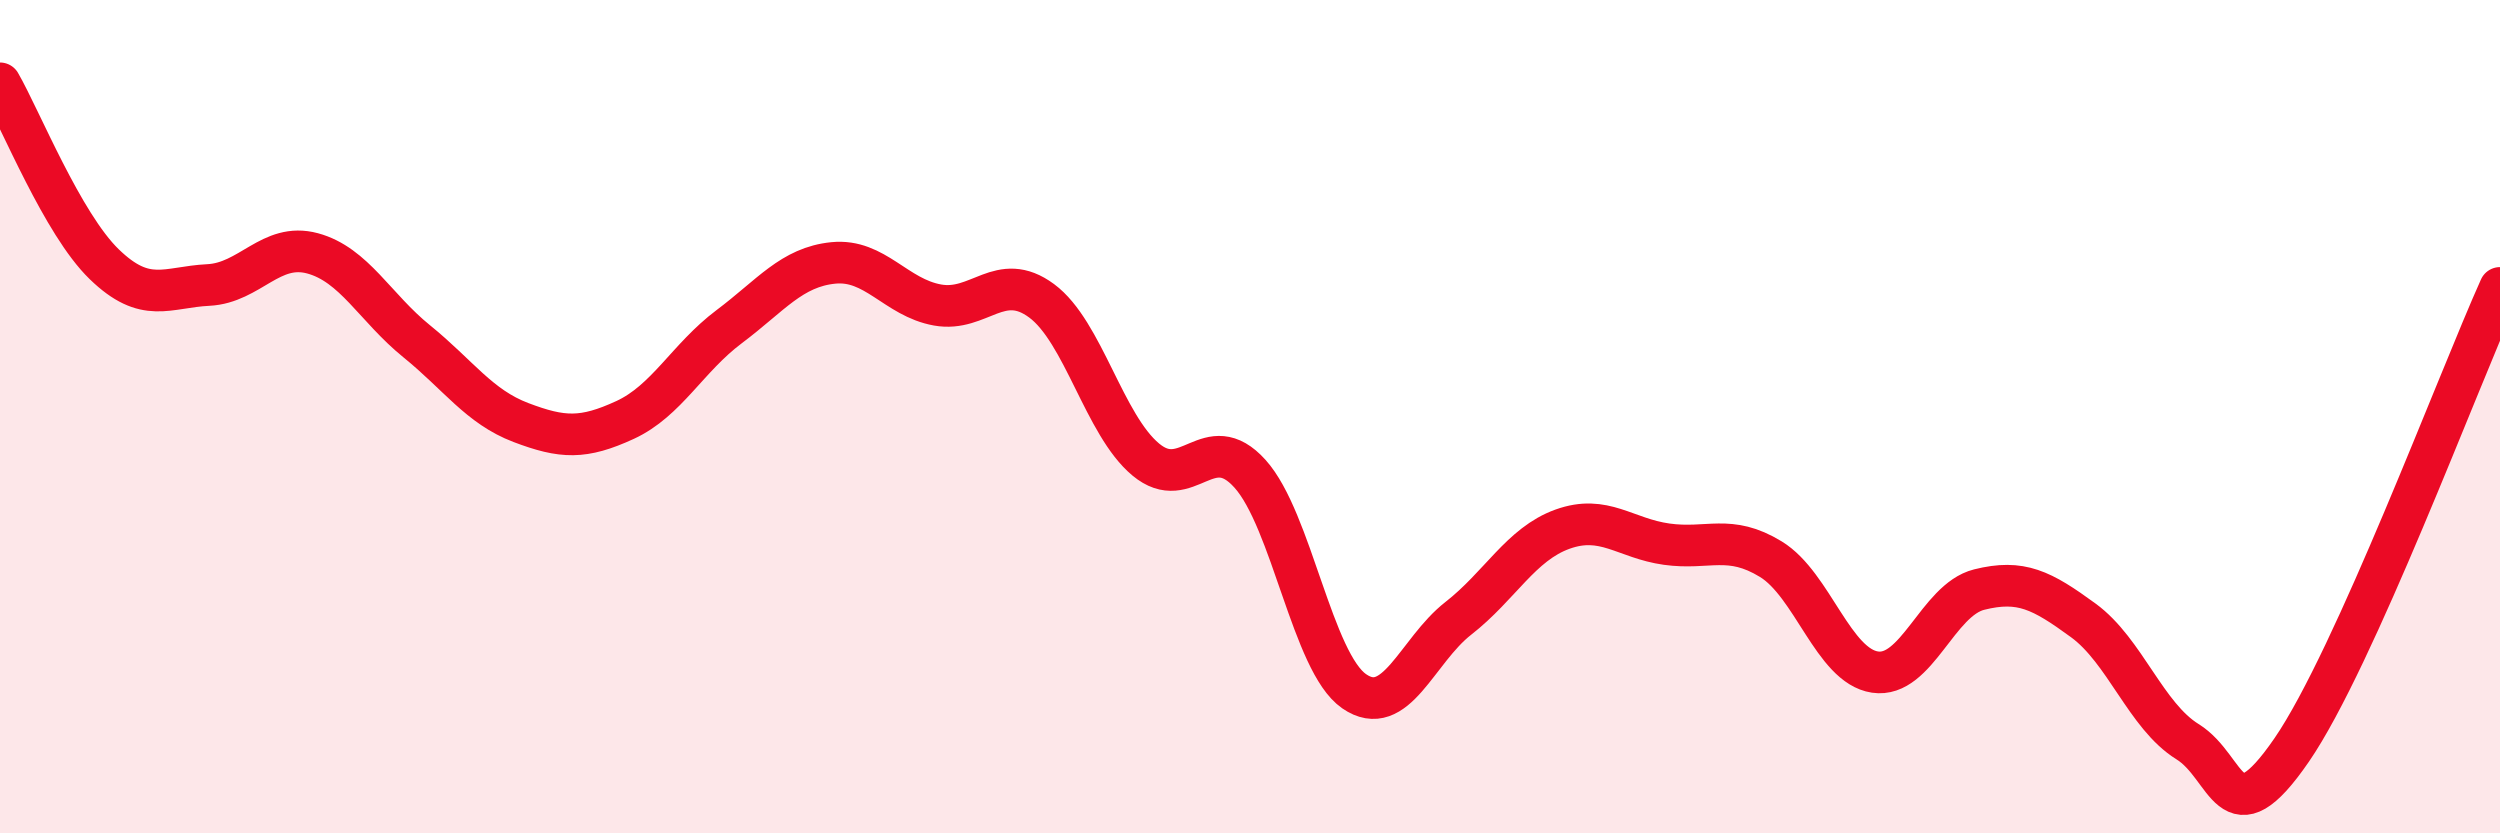
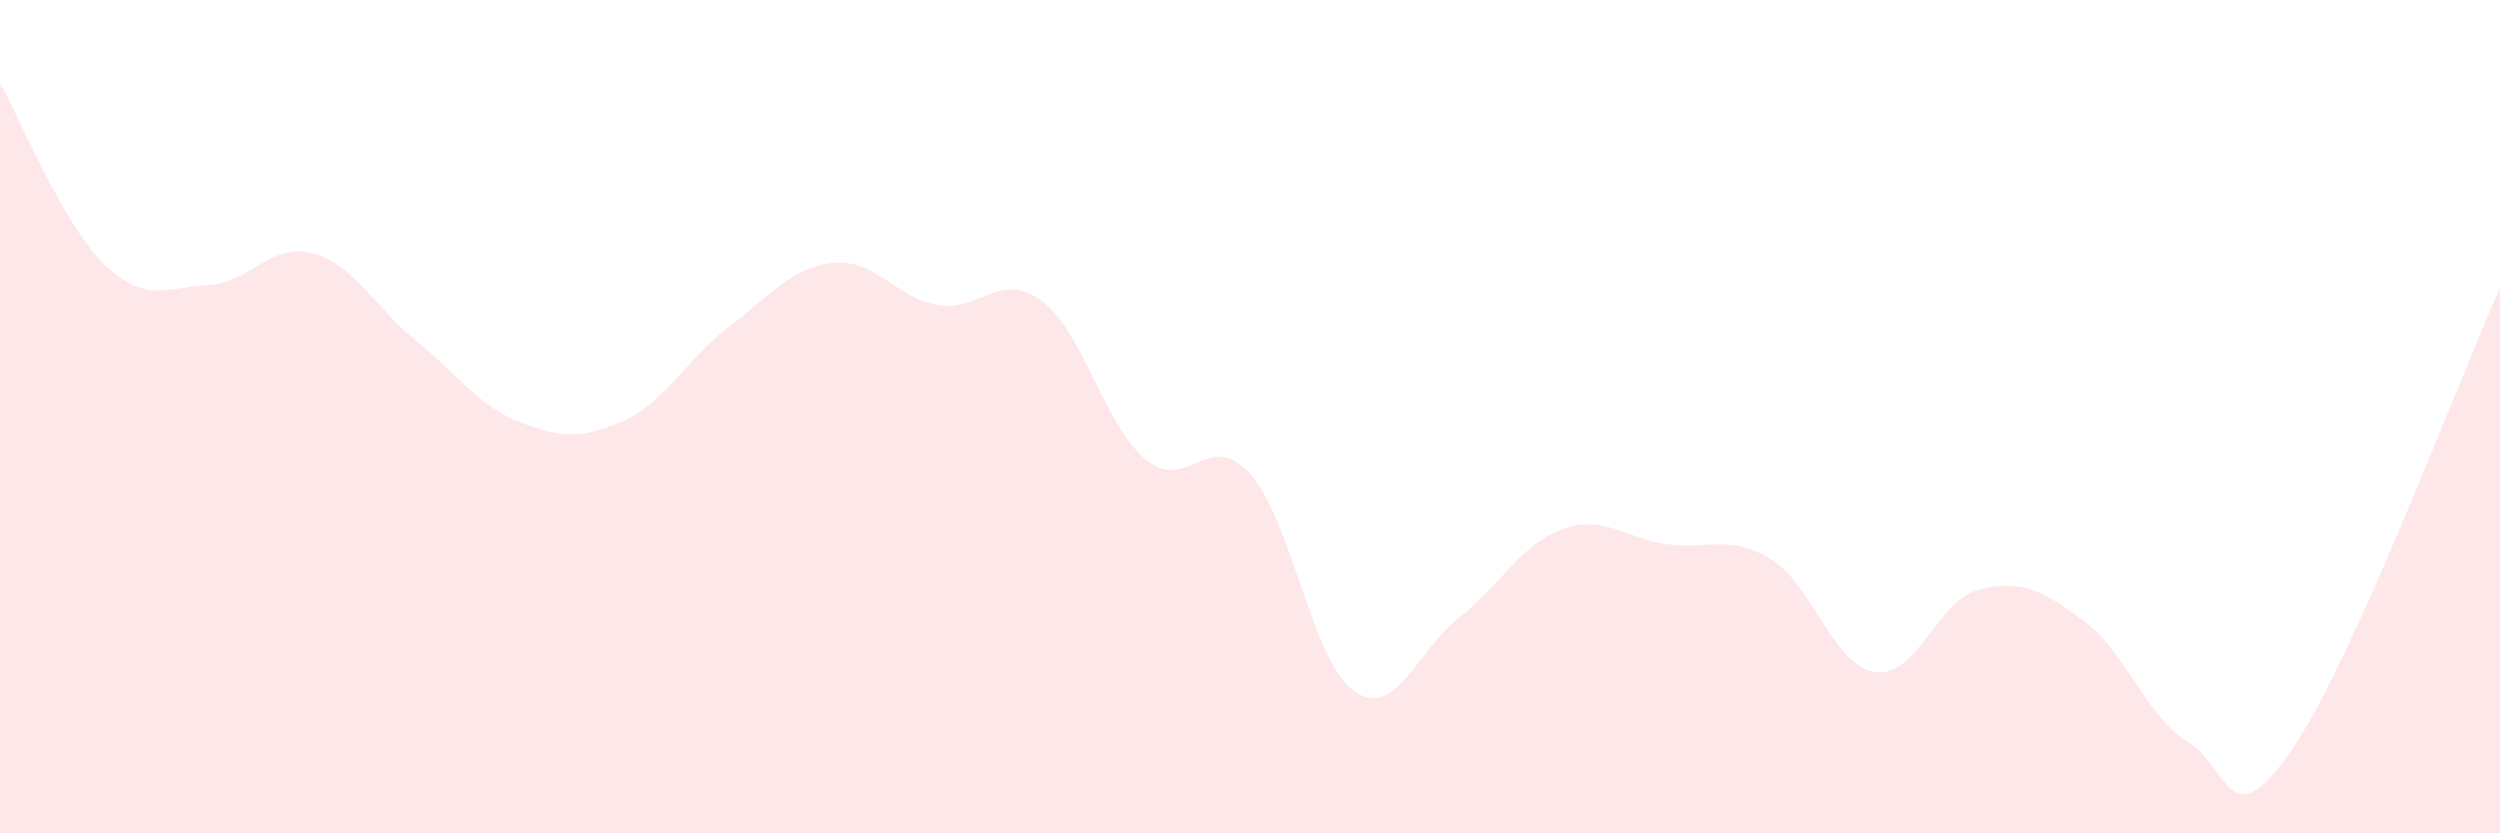
<svg xmlns="http://www.w3.org/2000/svg" width="60" height="20" viewBox="0 0 60 20">
  <path d="M 0,2 C 0.5,2.87 1.5,5.37 2.5,6.34 C 3.5,7.31 4,6.89 5,6.84 C 6,6.79 6.5,5.81 7.5,6.08 C 8.5,6.35 9,7.38 10,8.19 C 11,9 11.5,9.76 12.5,10.14 C 13.5,10.52 14,10.54 15,10.08 C 16,9.62 16.5,8.59 17.5,7.84 C 18.5,7.09 19,6.41 20,6.31 C 21,6.21 21.5,7.14 22.5,7.32 C 23.5,7.5 24,6.48 25,7.22 C 26,7.96 26.5,10.2 27.5,11.03 C 28.5,11.86 29,10.26 30,11.37 C 31,12.48 31.5,15.9 32.5,16.59 C 33.5,17.28 34,15.62 35,14.84 C 36,14.06 36.5,13.06 37.5,12.7 C 38.5,12.34 39,12.92 40,13.06 C 41,13.2 41.5,12.81 42.5,13.42 C 43.5,14.03 44,15.98 45,16.13 C 46,16.28 46.5,14.4 47.5,14.15 C 48.5,13.9 49,14.16 50,14.89 C 51,15.62 51.5,17.18 52.5,17.8 C 53.5,18.42 53.5,20.18 55,18 C 56.5,15.82 59,9.13 60,6.91L60 20L0 20Z" fill="#EB0A25" opacity="0.1" stroke-linecap="round" stroke-linejoin="round" />
-   <path d="M 0,2 C 0.5,2.87 1.5,5.37 2.5,6.34 C 3.5,7.31 4,6.89 5,6.84 C 6,6.79 6.5,5.81 7.5,6.08 C 8.5,6.35 9,7.38 10,8.19 C 11,9 11.5,9.76 12.5,10.14 C 13.5,10.52 14,10.54 15,10.08 C 16,9.62 16.5,8.59 17.5,7.84 C 18.5,7.09 19,6.41 20,6.31 C 21,6.21 21.5,7.14 22.5,7.32 C 23.5,7.5 24,6.48 25,7.22 C 26,7.96 26.5,10.2 27.5,11.03 C 28.5,11.86 29,10.26 30,11.37 C 31,12.48 31.5,15.9 32.5,16.59 C 33.5,17.28 34,15.62 35,14.84 C 36,14.06 36.5,13.06 37.5,12.7 C 38.5,12.34 39,12.92 40,13.06 C 41,13.2 41.5,12.81 42.5,13.42 C 43.5,14.03 44,15.98 45,16.13 C 46,16.28 46.5,14.4 47.5,14.15 C 48.5,13.9 49,14.16 50,14.89 C 51,15.62 51.5,17.18 52.5,17.8 C 53.5,18.42 53.5,20.18 55,18 C 56.5,15.82 59,9.13 60,6.91" stroke="#EB0A25" stroke-width="1" fill="none" stroke-linecap="round" stroke-linejoin="round" />
</svg>